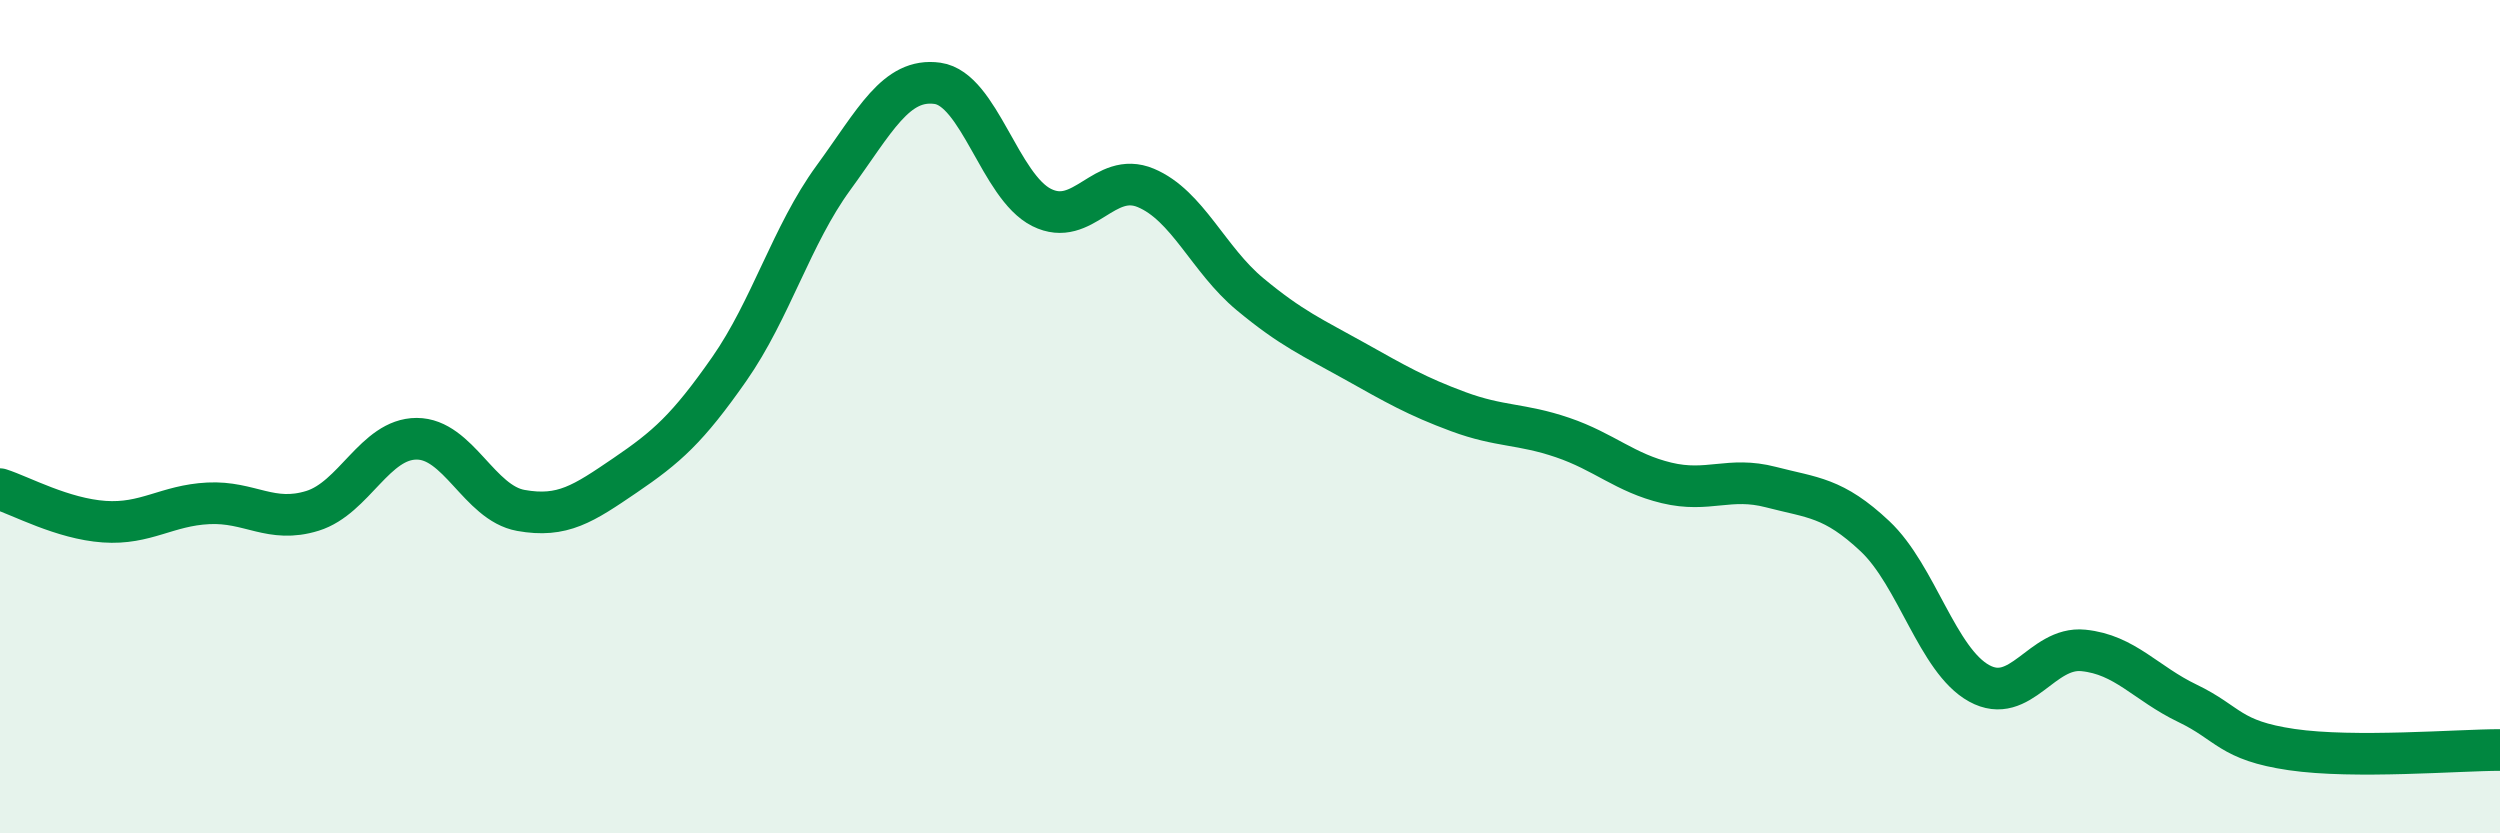
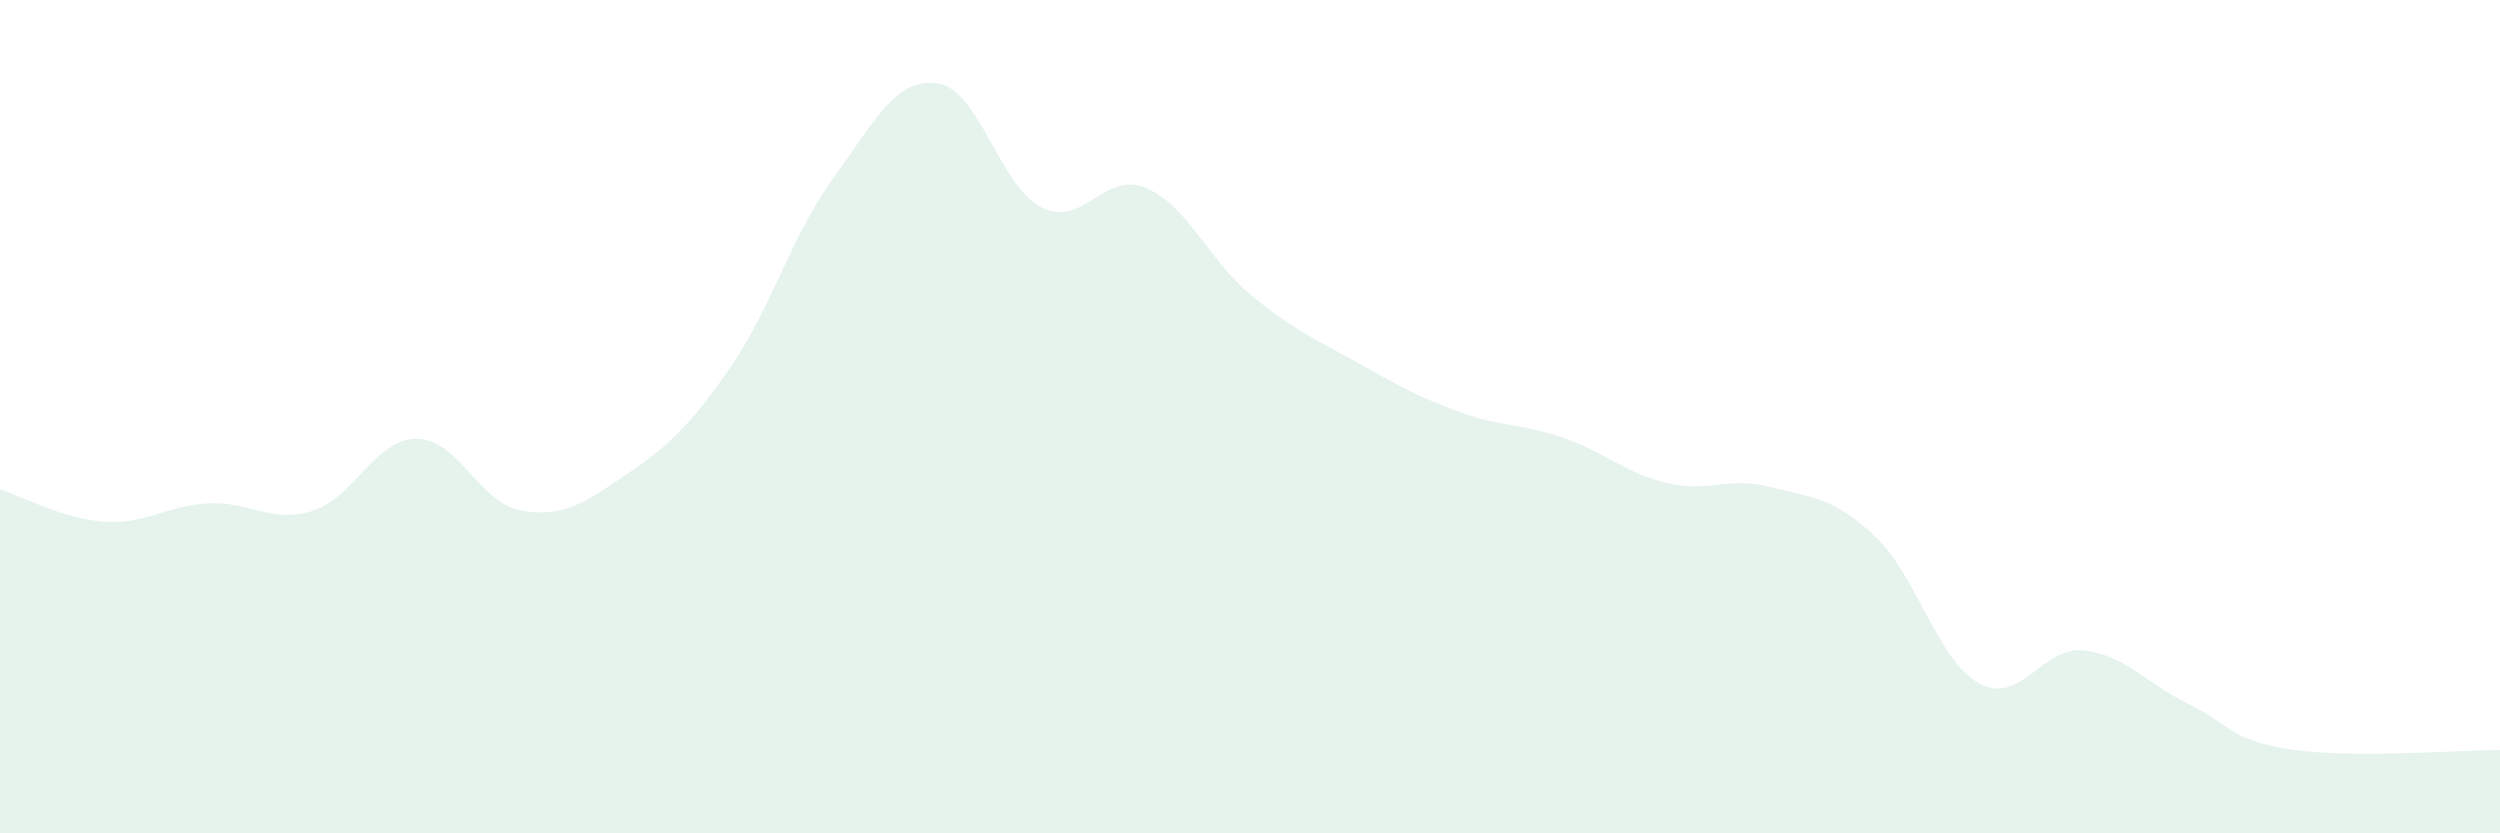
<svg xmlns="http://www.w3.org/2000/svg" width="60" height="20" viewBox="0 0 60 20">
  <path d="M 0,11.74 C 0.5,11.9 1.5,12.45 2.5,12.52 C 3.5,12.59 4,12.13 5,12.08 C 6,12.03 6.5,12.57 7.5,12.26 C 8.5,11.95 9,10.53 10,10.53 C 11,10.53 11.5,12.07 12.5,12.25 C 13.5,12.43 14,12.09 15,11.41 C 16,10.73 16.5,10.29 17.5,8.86 C 18.5,7.43 19,5.64 20,4.27 C 21,2.9 21.5,1.86 22.5,2 C 23.5,2.14 24,4.48 25,4.98 C 26,5.48 26.5,4.09 27.5,4.51 C 28.5,4.93 29,6.23 30,7.06 C 31,7.89 31.5,8.1 32.5,8.66 C 33.5,9.22 34,9.51 35,9.88 C 36,10.25 36.5,10.16 37.5,10.5 C 38.5,10.84 39,11.35 40,11.59 C 41,11.83 41.5,11.43 42.5,11.69 C 43.5,11.95 44,11.93 45,12.87 C 46,13.81 46.5,15.85 47.5,16.4 C 48.5,16.95 49,15.51 50,15.61 C 51,15.71 51.5,16.4 52.5,16.88 C 53.5,17.36 53.5,17.77 55,17.99 C 56.5,18.21 59,18 60,18L60 20L0 20Z" fill="#008740" opacity="0.1" stroke-linecap="round" stroke-linejoin="round" />
-   <path d="M 0,11.74 C 0.5,11.9 1.5,12.45 2.5,12.52 C 3.5,12.59 4,12.13 5,12.08 C 6,12.03 6.5,12.57 7.5,12.26 C 8.5,11.95 9,10.53 10,10.53 C 11,10.53 11.5,12.07 12.5,12.25 C 13.5,12.43 14,12.09 15,11.41 C 16,10.73 16.5,10.29 17.5,8.86 C 18.5,7.43 19,5.64 20,4.27 C 21,2.9 21.5,1.86 22.5,2 C 23.5,2.14 24,4.48 25,4.98 C 26,5.48 26.5,4.09 27.5,4.51 C 28.5,4.93 29,6.23 30,7.06 C 31,7.89 31.5,8.1 32.5,8.66 C 33.5,9.22 34,9.51 35,9.88 C 36,10.25 36.5,10.16 37.5,10.5 C 38.5,10.84 39,11.35 40,11.59 C 41,11.83 41.5,11.43 42.5,11.69 C 43.5,11.95 44,11.93 45,12.87 C 46,13.81 46.5,15.85 47.5,16.4 C 48.5,16.95 49,15.51 50,15.61 C 51,15.71 51.5,16.4 52.5,16.88 C 53.5,17.36 53.5,17.77 55,17.99 C 56.5,18.21 59,18 60,18" stroke="#008740" stroke-width="1" fill="none" stroke-linecap="round" stroke-linejoin="round" />
</svg>